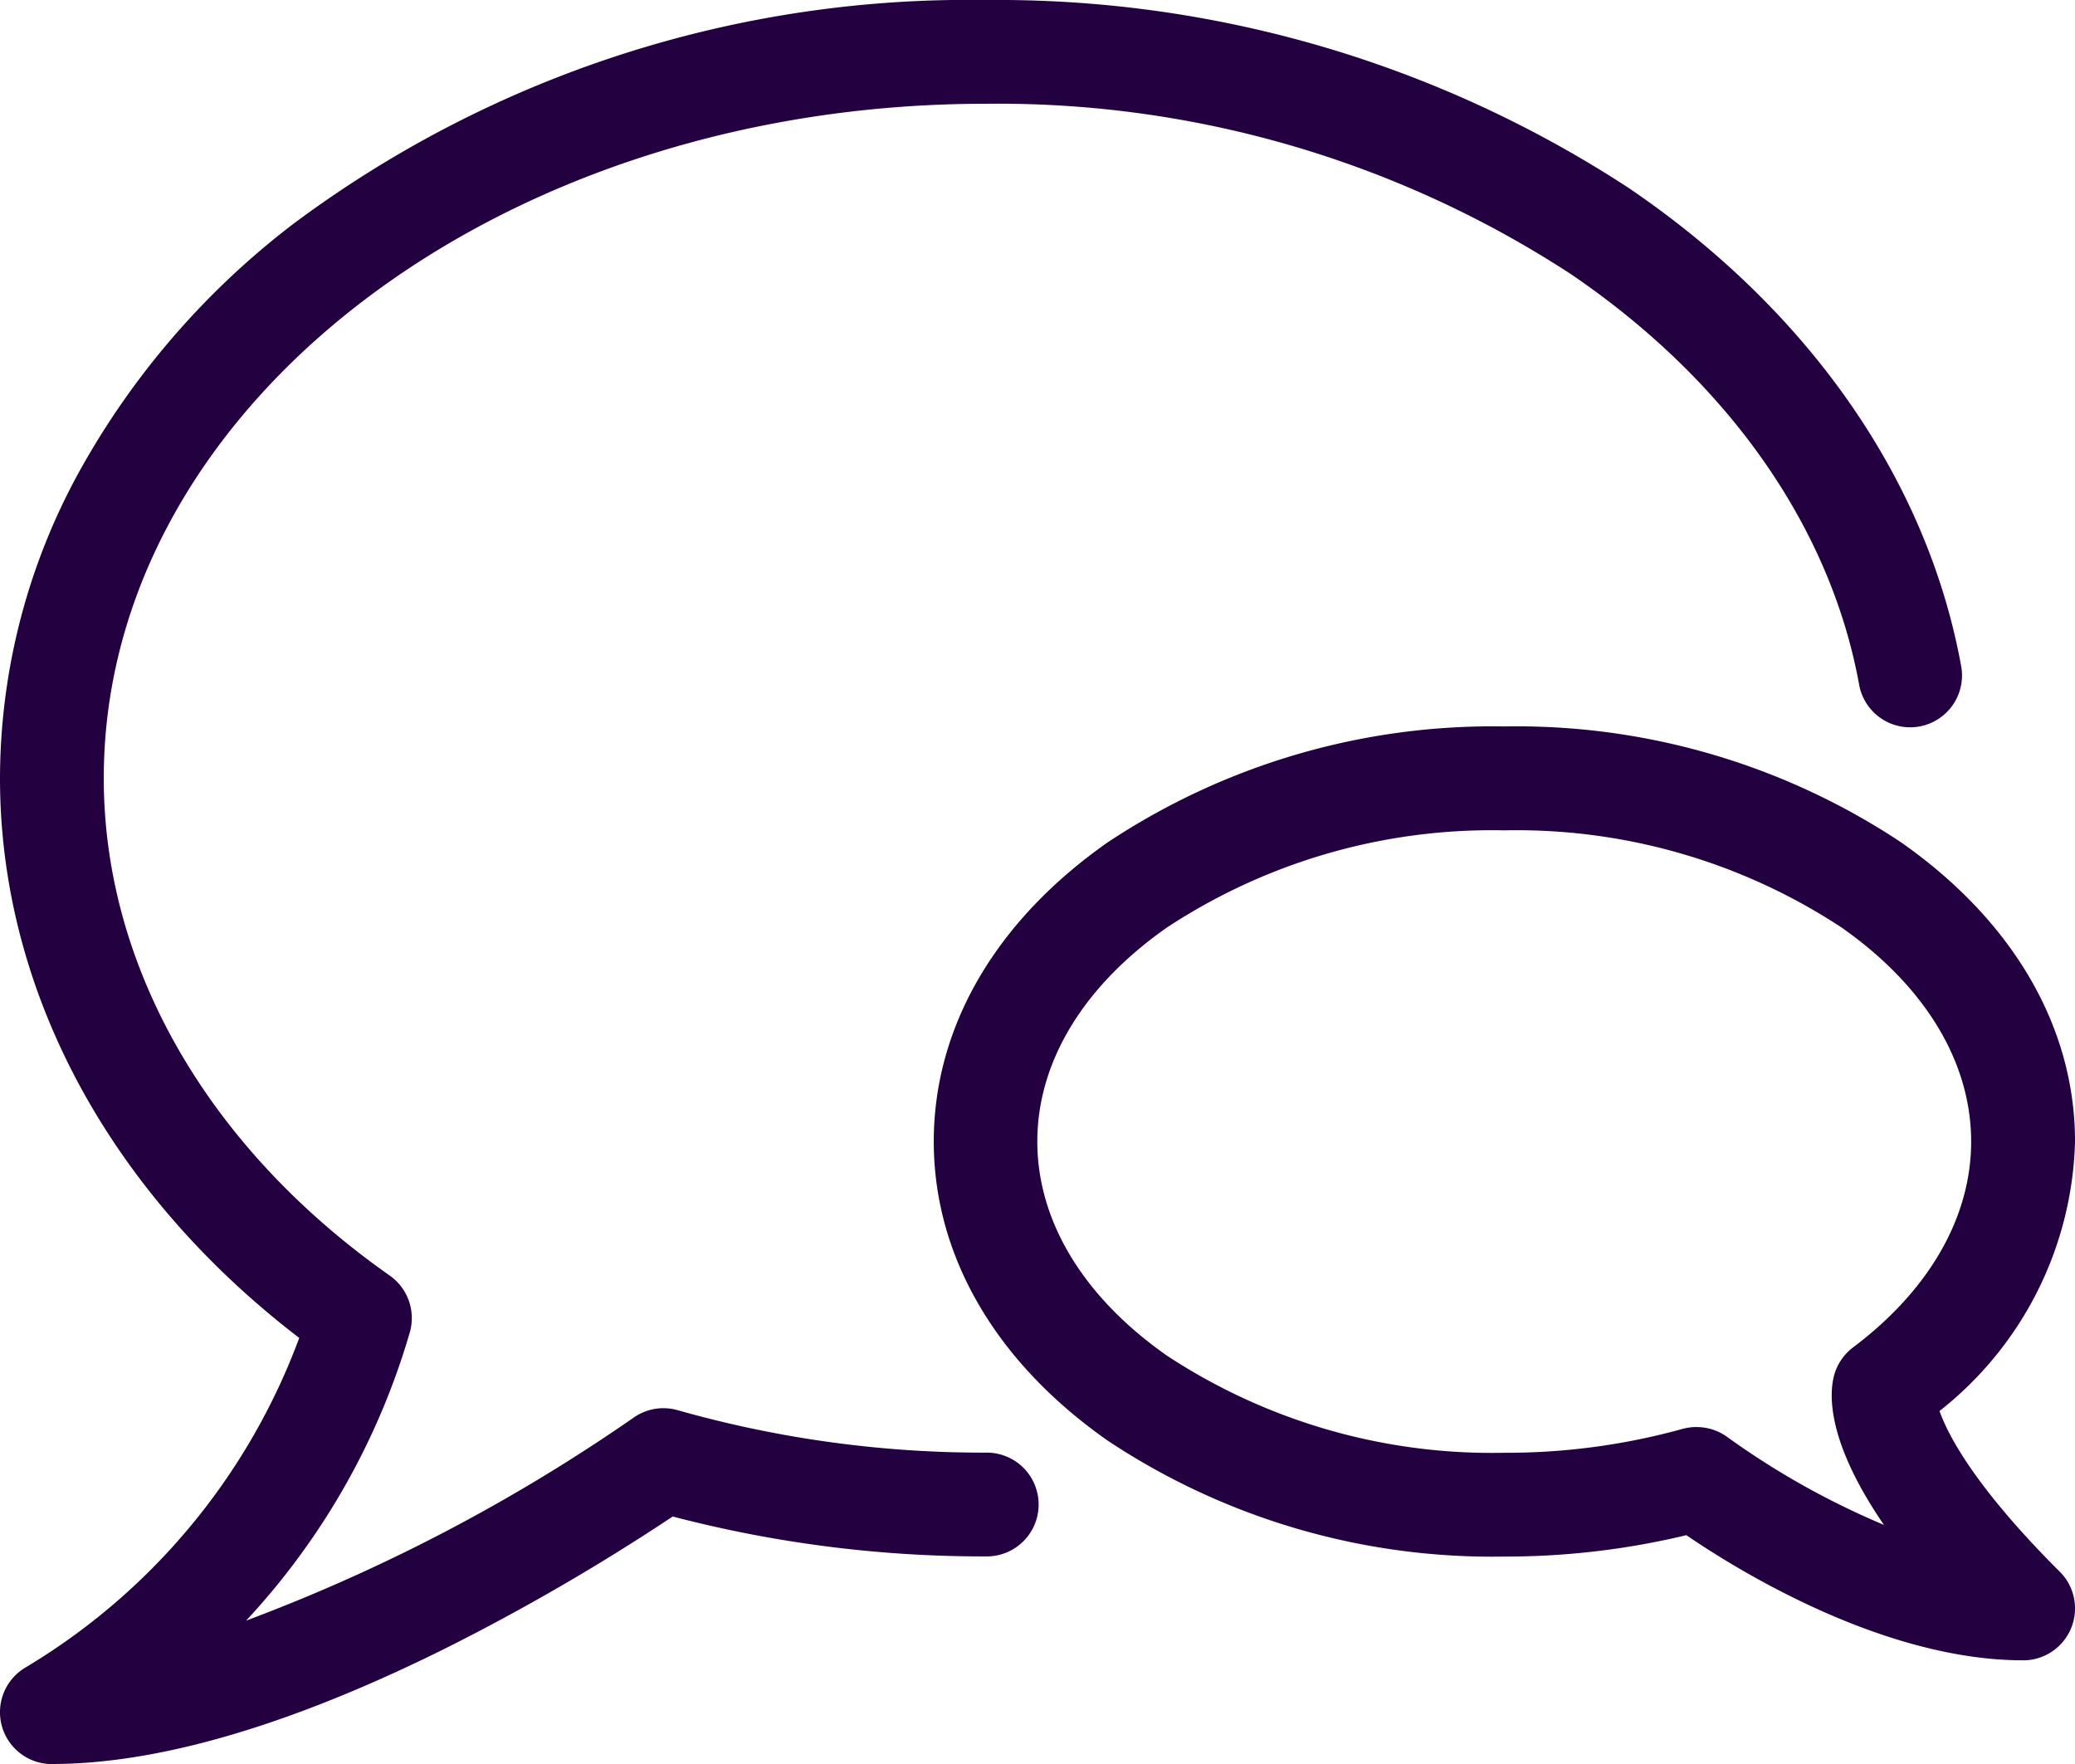
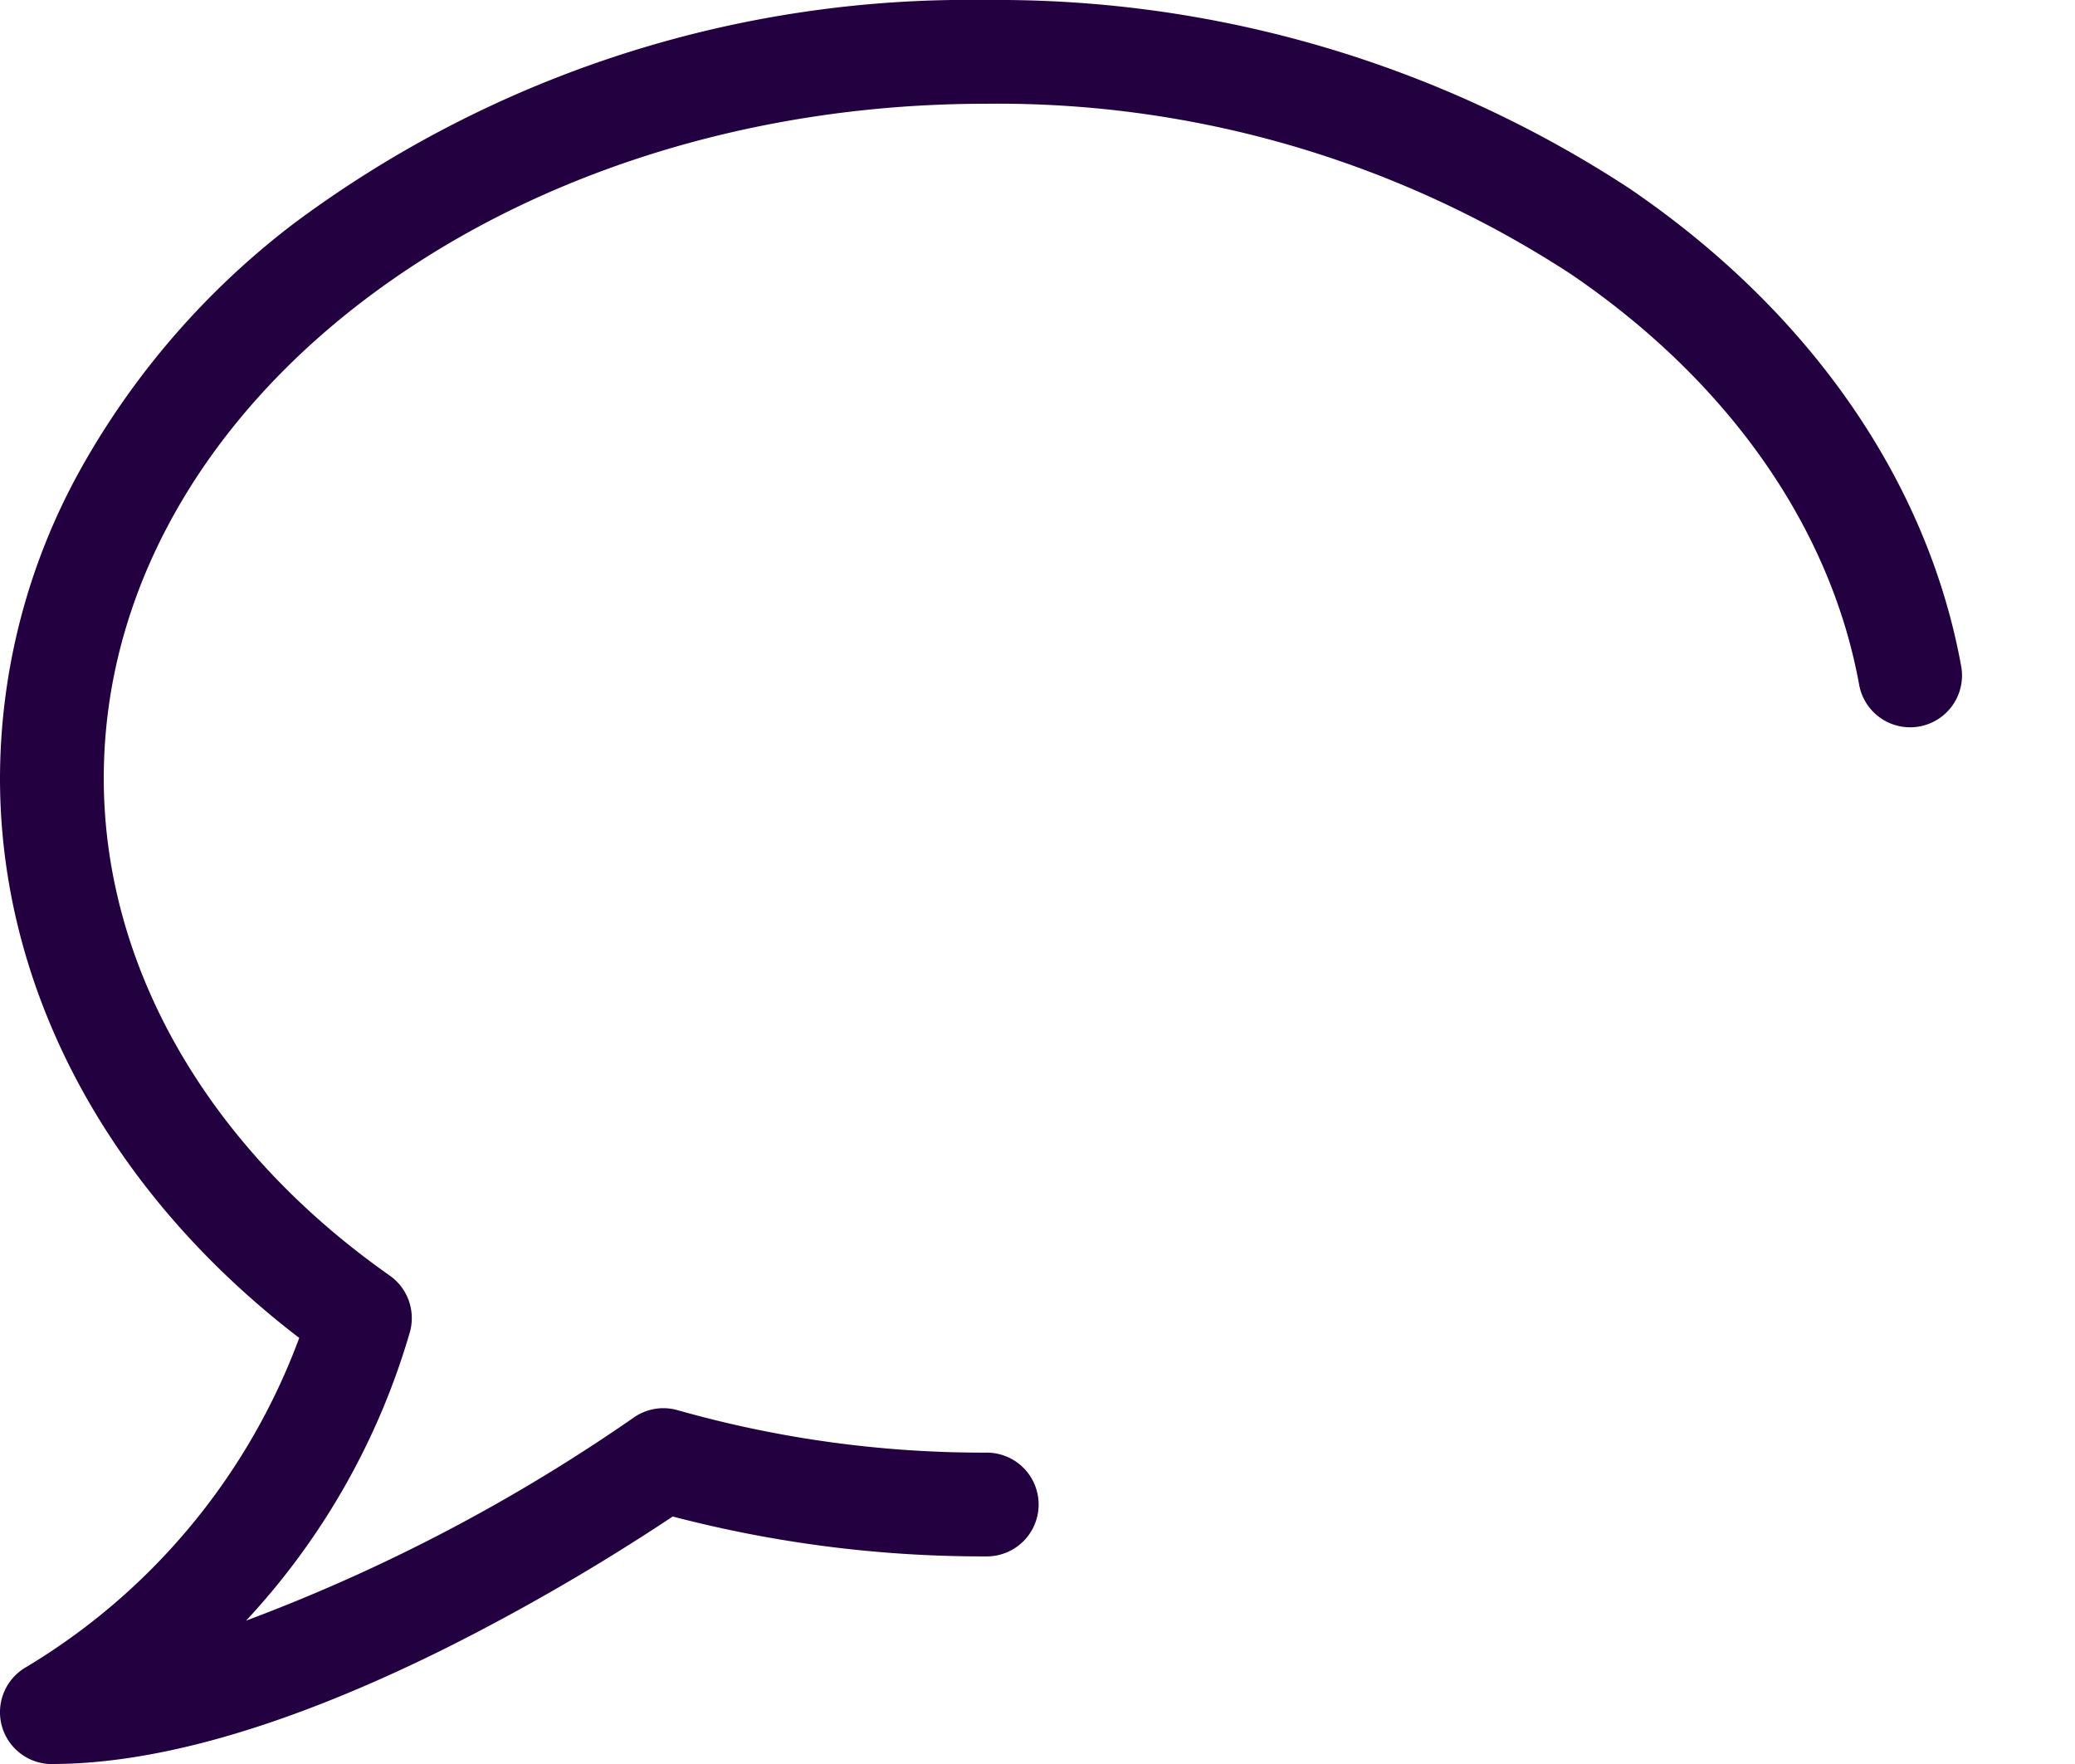
<svg xmlns="http://www.w3.org/2000/svg" width="74.145" height="63.026" viewBox="0 0 74.145 63.026">
  <defs>
    <style>.a{fill:#230040;}</style>
  </defs>
  <g transform="translate(-1481.404 -8956.927)">
-     <path class="a" d="M47.929,42.365h0c-4.971,0-10.136-3.173-12.037-4.471a27.668,27.668,0,0,1-6.5.764A24.834,24.834,0,0,1,15.221,34.52C11.209,31.714,9,27.914,9,23.829s2.209-7.885,6.221-10.692A24.871,24.871,0,0,1,29.39,9a24.834,24.834,0,0,1,14.169,4.137c4.011,2.806,6.221,6.606,6.221,10.692a12.66,12.66,0,0,1-4.842,9.628c.3.856,1.257,2.7,4.245,5.691a1.855,1.855,0,0,1-1.257,3.218Zm-11.67-8.334a1.866,1.866,0,0,1,1.12.374,28.341,28.341,0,0,0,5.572,3.121C40.934,34.58,40.986,32.9,41.167,32.2a1.867,1.867,0,0,1,.678-1.012c2.725-2.046,4.223-4.656,4.223-7.355,0-2.843-1.646-5.561-4.638-7.655a21.13,21.13,0,0,0-12.045-3.466,21.13,21.13,0,0,0-12.045,3.466C14.35,18.268,12.7,20.985,12.7,23.829s1.646,5.561,4.638,7.655A21.13,21.13,0,0,0,29.386,34.95a23.562,23.562,0,0,0,6.369-.853,1.914,1.914,0,0,1,.5-.067Z" transform="translate(1505.77 8973.881)" />
    <path class="a" d="M1.854,65.025A1.854,1.854,0,0,1,.9,61.581,23.026,23.026,0,0,0,10.692,49.8C3.878,44.58,0,37.362,0,29.807A22.786,22.786,0,0,1,2.848,18.819a28.472,28.472,0,0,1,7.641-8.827A40.319,40.319,0,0,1,35.219,2,41.2,41.2,0,0,1,58.211,8.724c6.432,4.371,10.643,10.421,11.859,17.035a1.853,1.853,0,1,1-3.644.671C65.392,20.8,61.733,15.6,56.128,11.79A37.476,37.476,0,0,0,35.219,5.706c-17.376,0-31.511,10.81-31.511,24.1,0,6.729,3.726,13.205,10.217,17.765a1.858,1.858,0,0,1,.727,2A25.592,25.592,0,0,1,8.794,59.9a63,63,0,0,0,13.861-7.262,1.849,1.849,0,0,1,1.561-.256,40.03,40.03,0,0,0,11,1.516,1.854,1.854,0,1,1,0,3.707A43.774,43.774,0,0,1,24.038,56.18a76.891,76.891,0,0,1-8.115,4.708c-5.516,2.743-10.247,4.134-14.065,4.134Z" transform="translate(1481.404 8954.928)" />
  </g>
</svg>